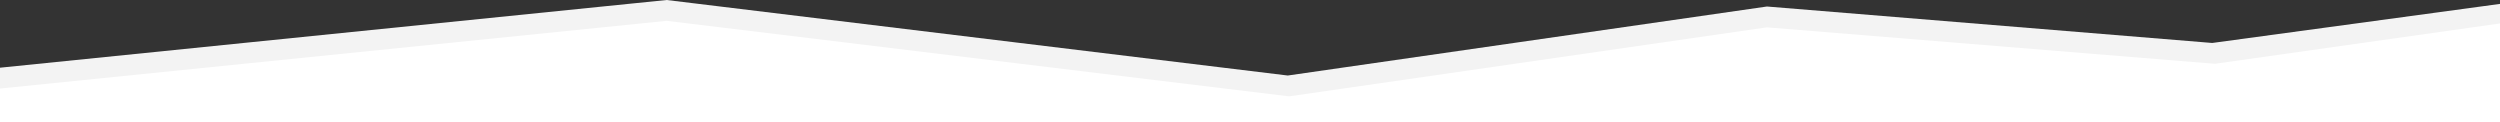
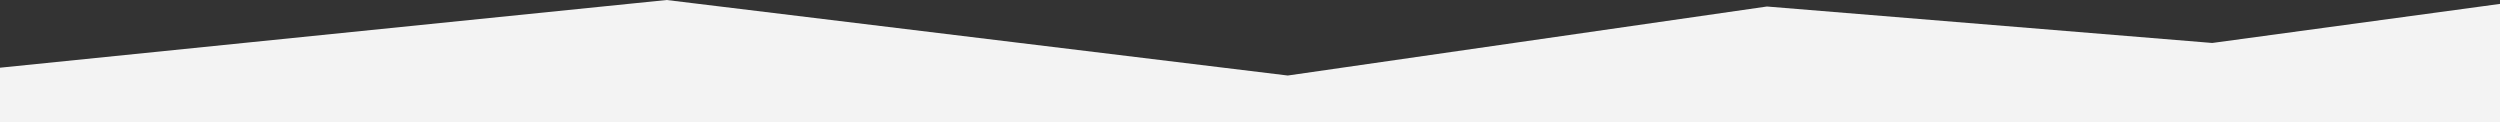
<svg xmlns="http://www.w3.org/2000/svg" id="Camada_1" data-name="Camada 1" viewBox="0 0 1920 94">
  <rect x="0" y="0" width="1920" height="94" fill="#333333" stroke="none" />
  <defs>
    <style>      .cls-1 {        fill: #f3f3f3;      }      .cls-1, .cls-2 {        stroke-width: 0px;      }      .cls-2 {        fill: #fff;      }    </style>
  </defs>
  <polygon class="cls-1" points="1920 3 1699 33 1357 5 989 58 512 0 0 52 0 94 1920 94 1920 3" />
-   <polygon class="cls-2" points="1920 18 1701 49 1357 21 990 74 512 16 0 68 0 94 1920 94 1920 18" />
</svg>